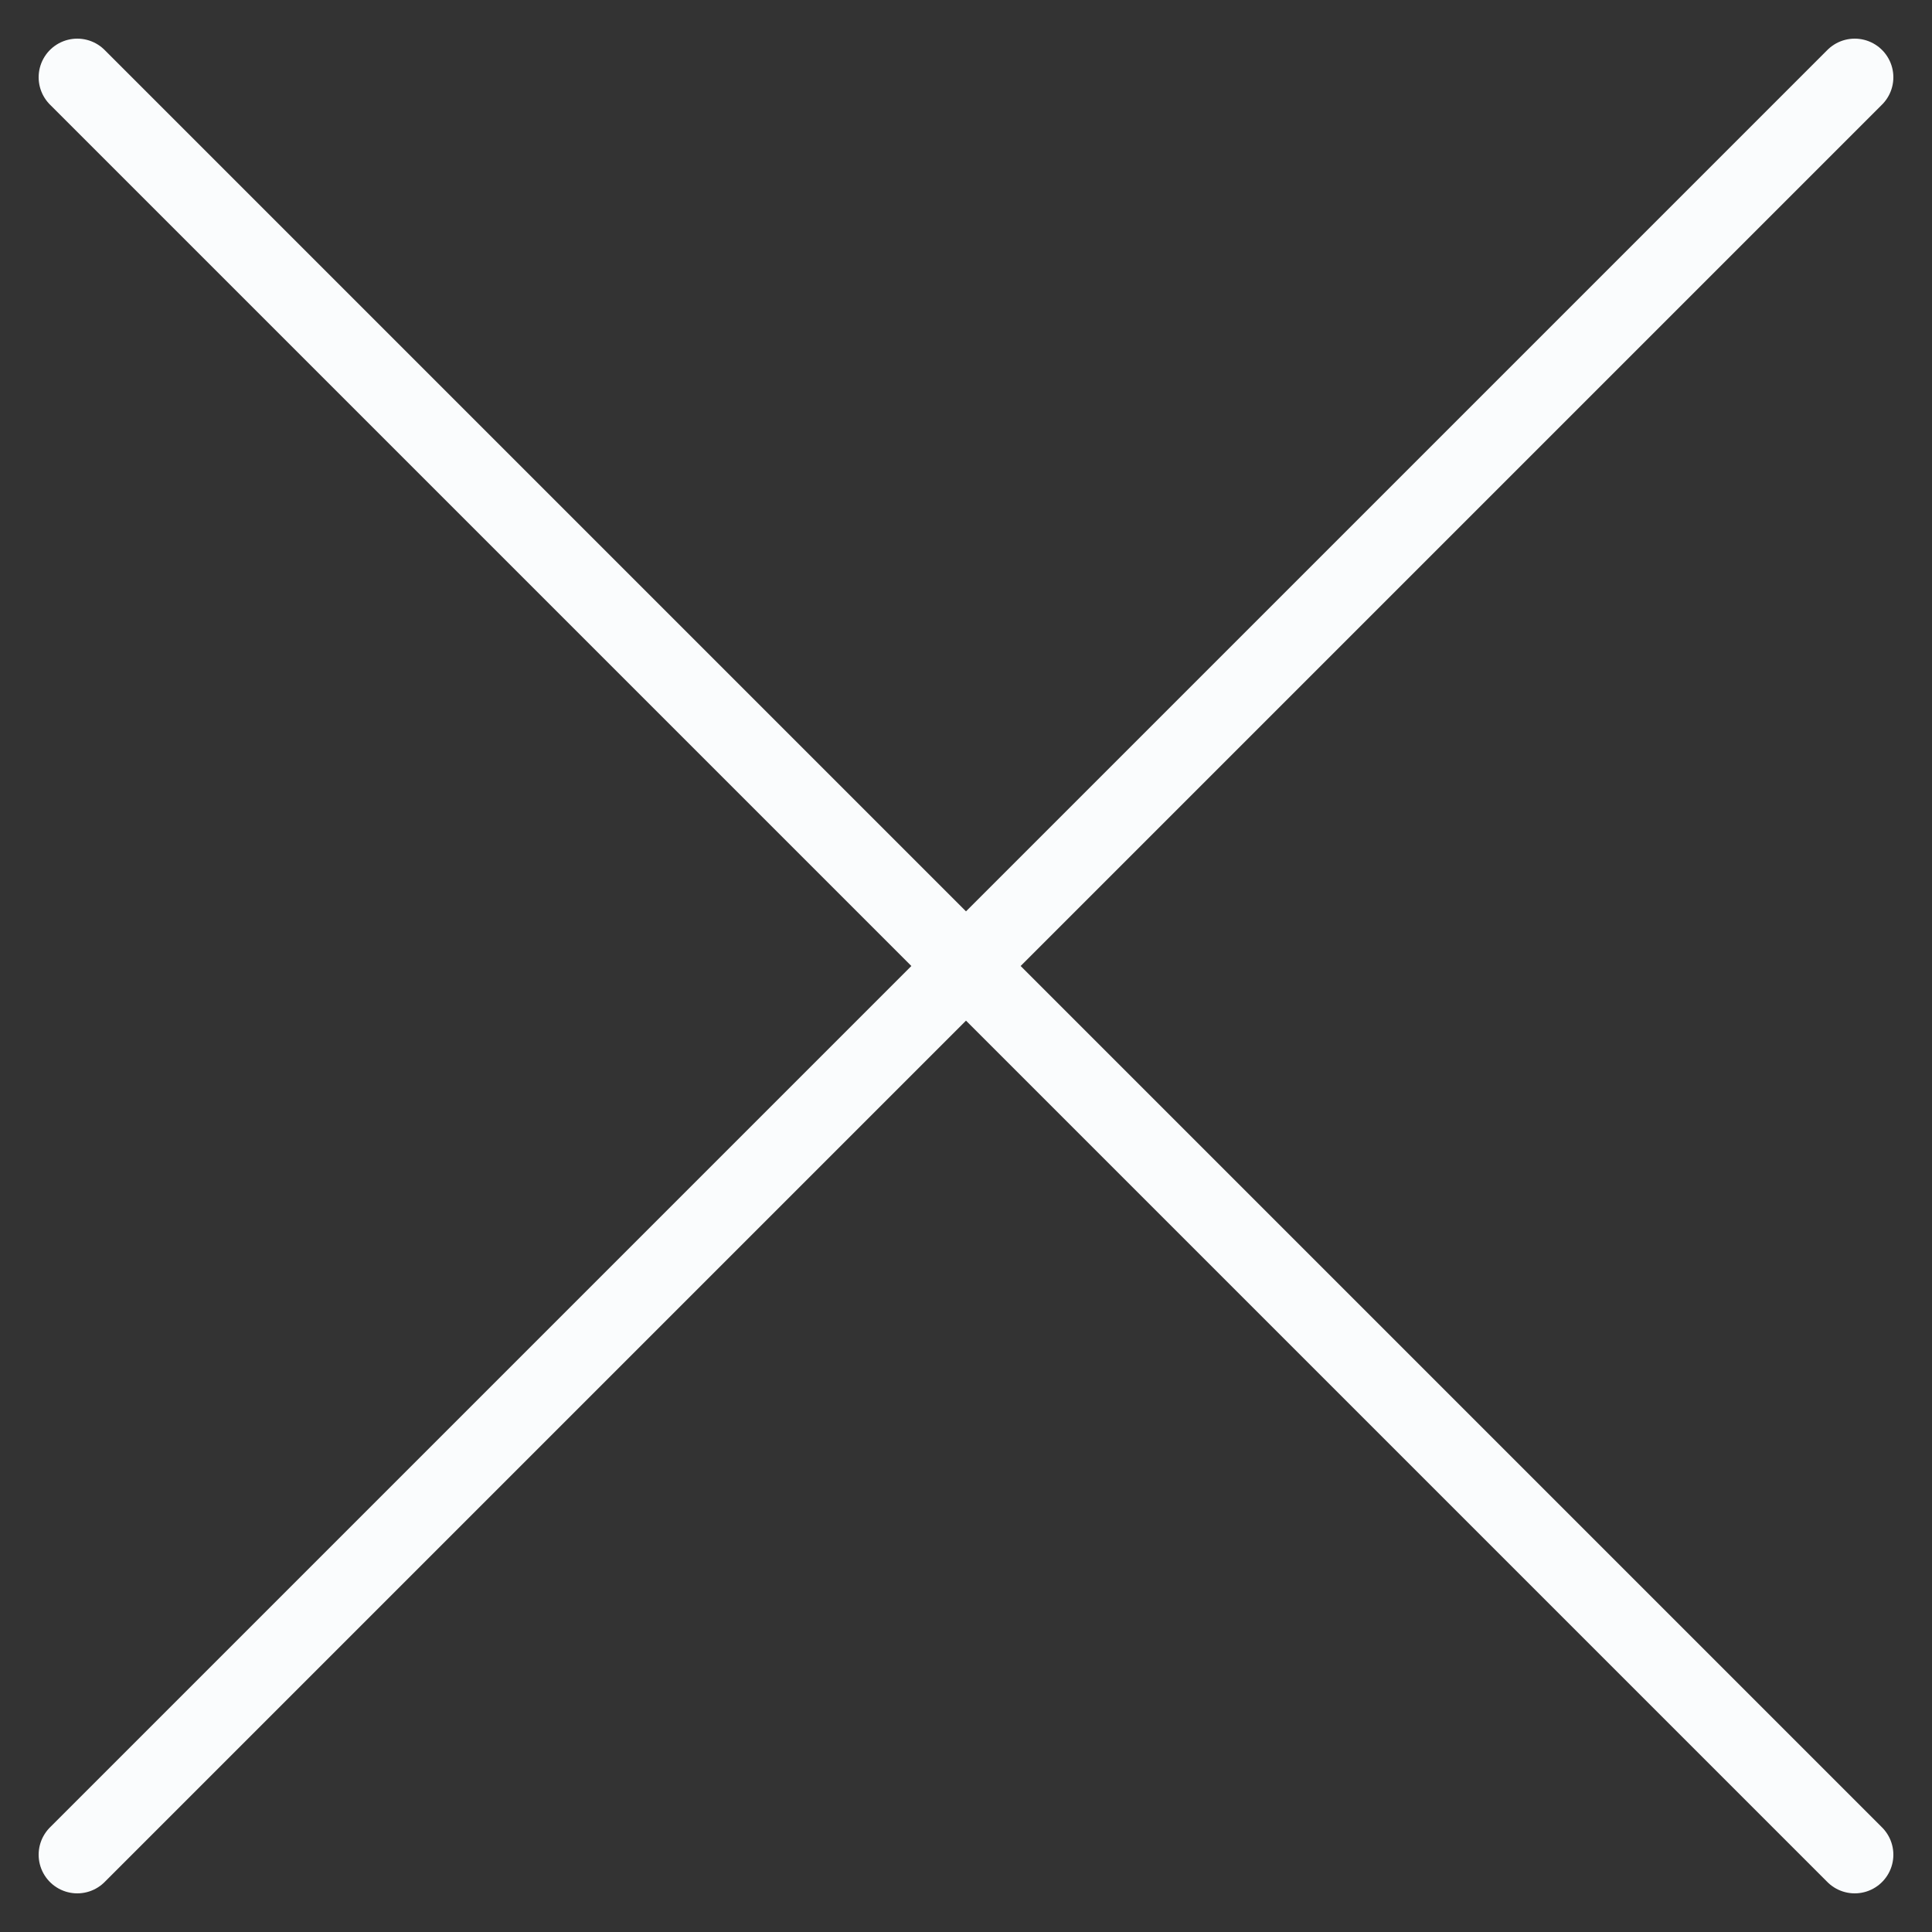
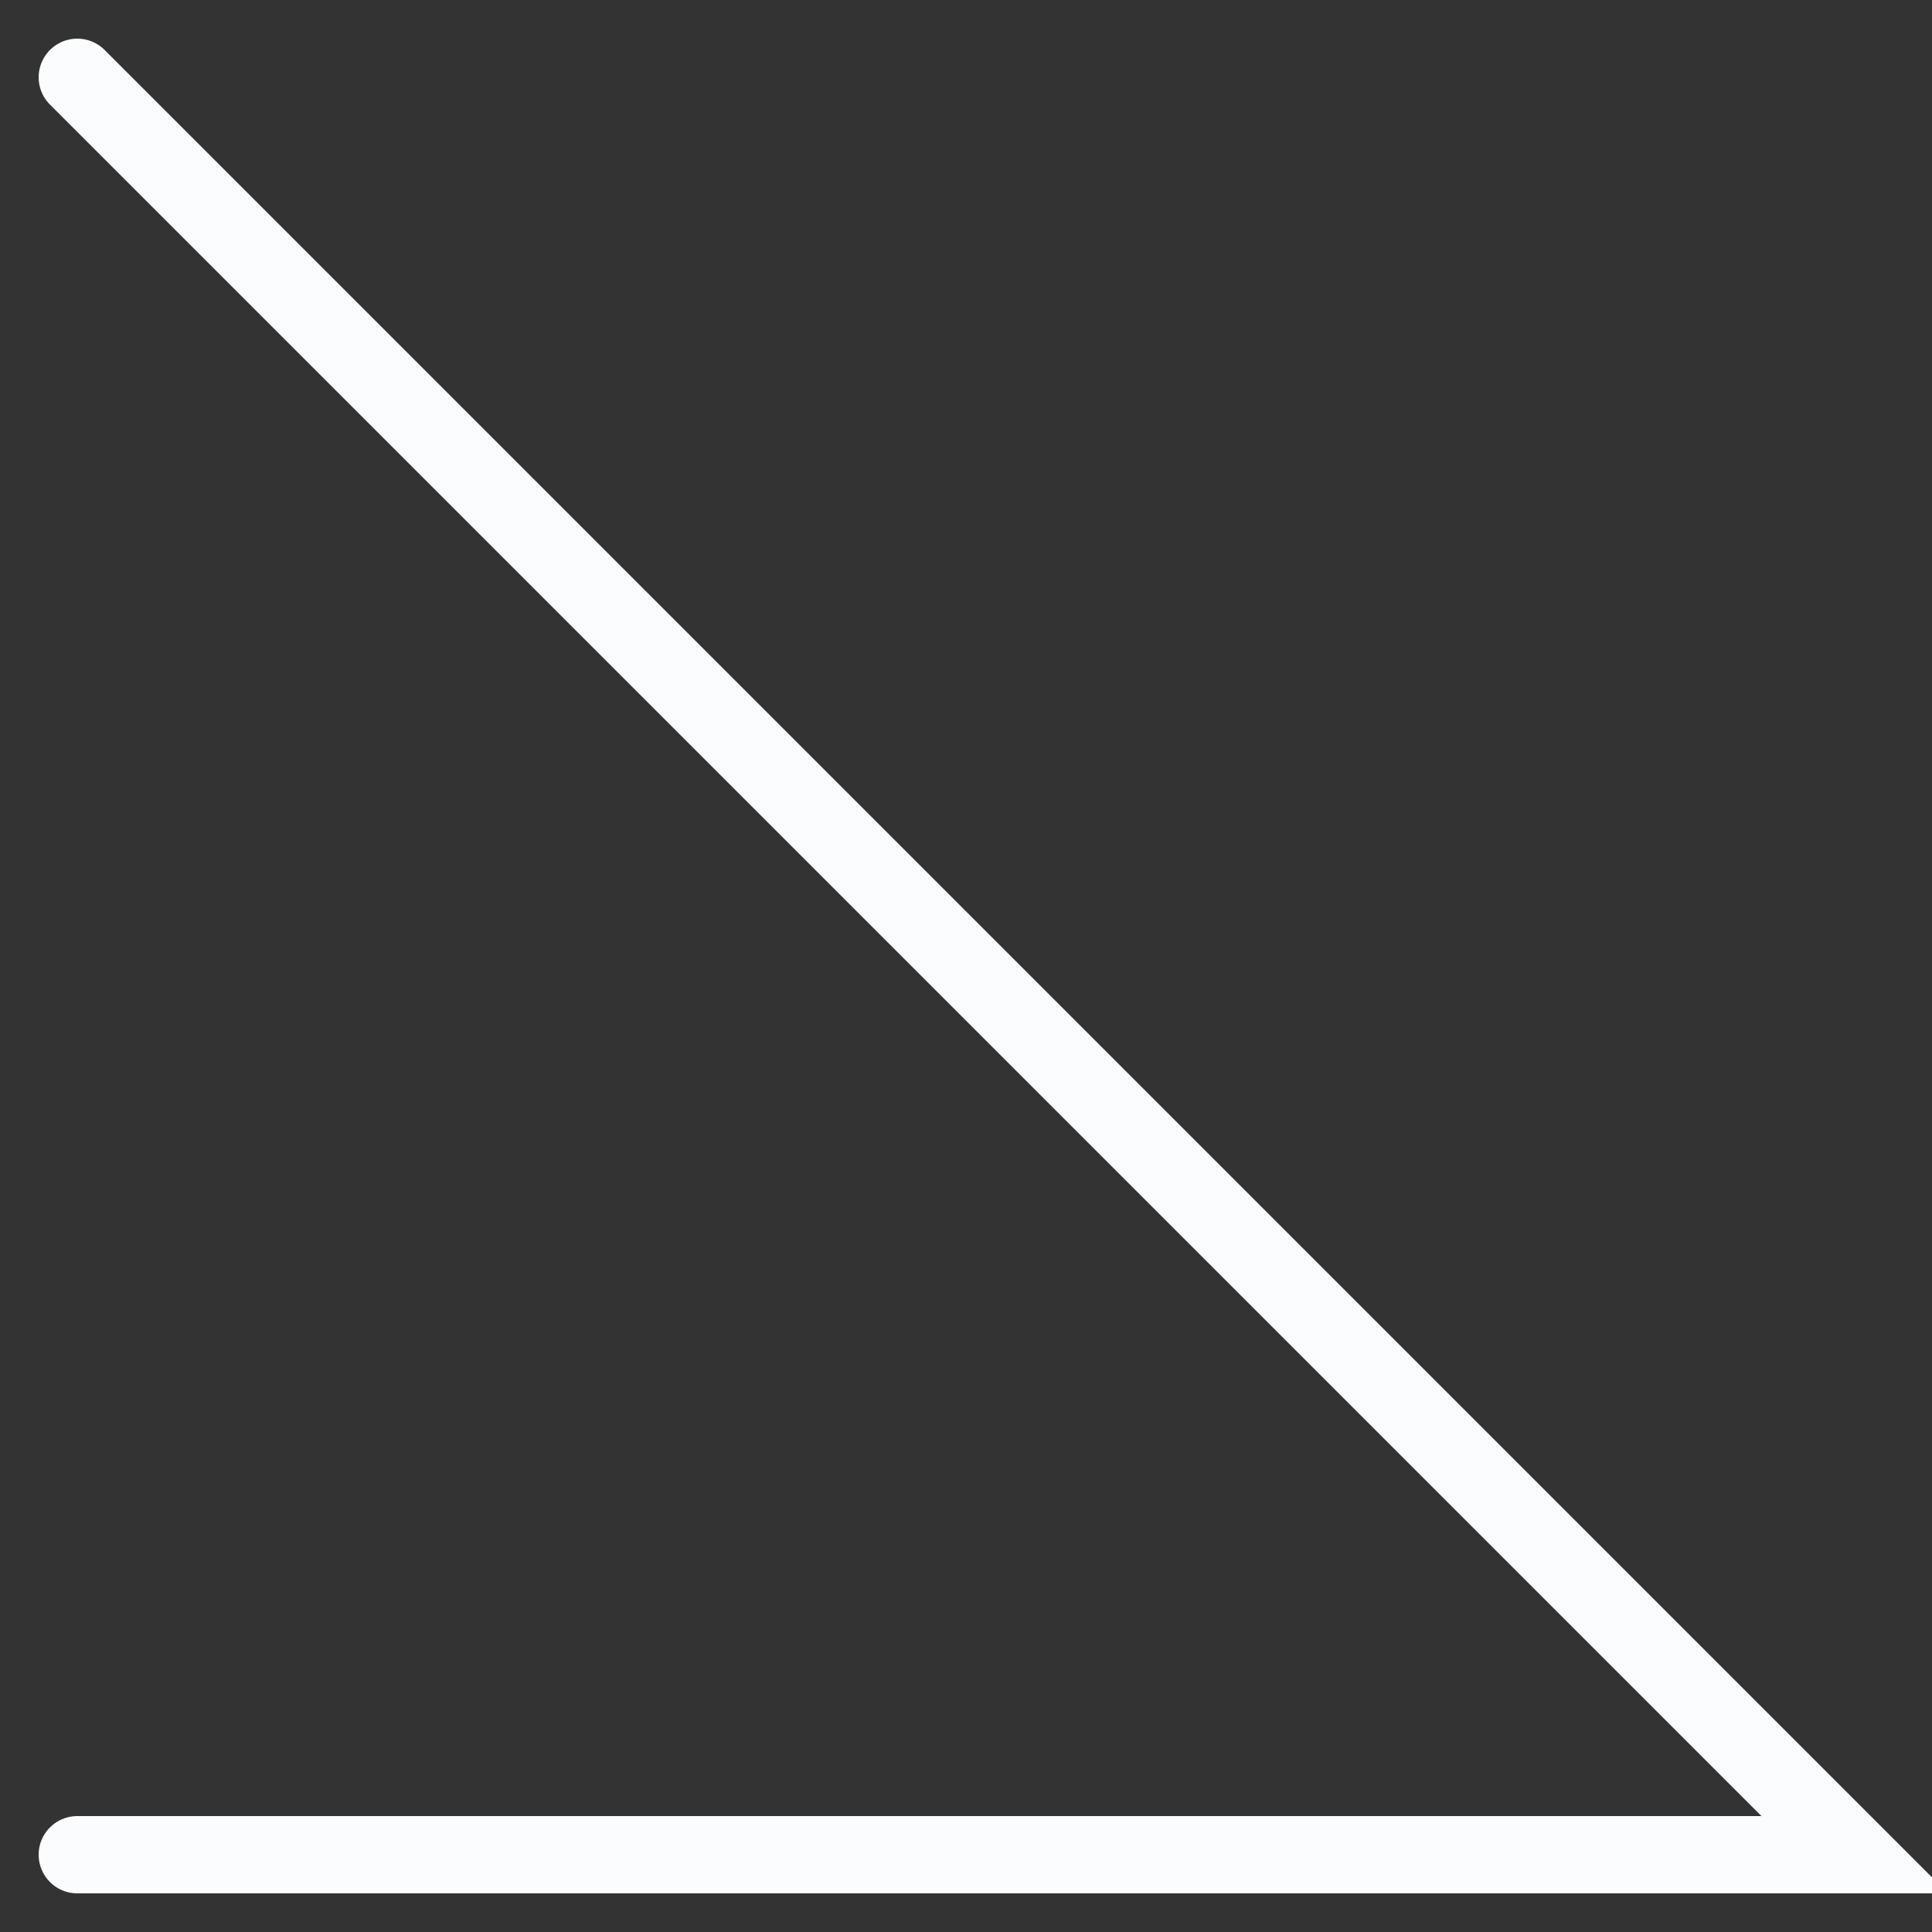
<svg xmlns="http://www.w3.org/2000/svg" width="100" height="100" viewBox="0 0 100 100" fill="none">
  <rect x="0" y="0" width="100" height="100" fill="#333333" stroke="none" />
-   <path d="M4 4L96 96M96 4L4 96" stroke="#FAFCFD" stroke-width="4" stroke-linecap="round" />
+   <path d="M4 4L96 96L4 96" stroke="#FAFCFD" stroke-width="4" stroke-linecap="round" />
</svg>